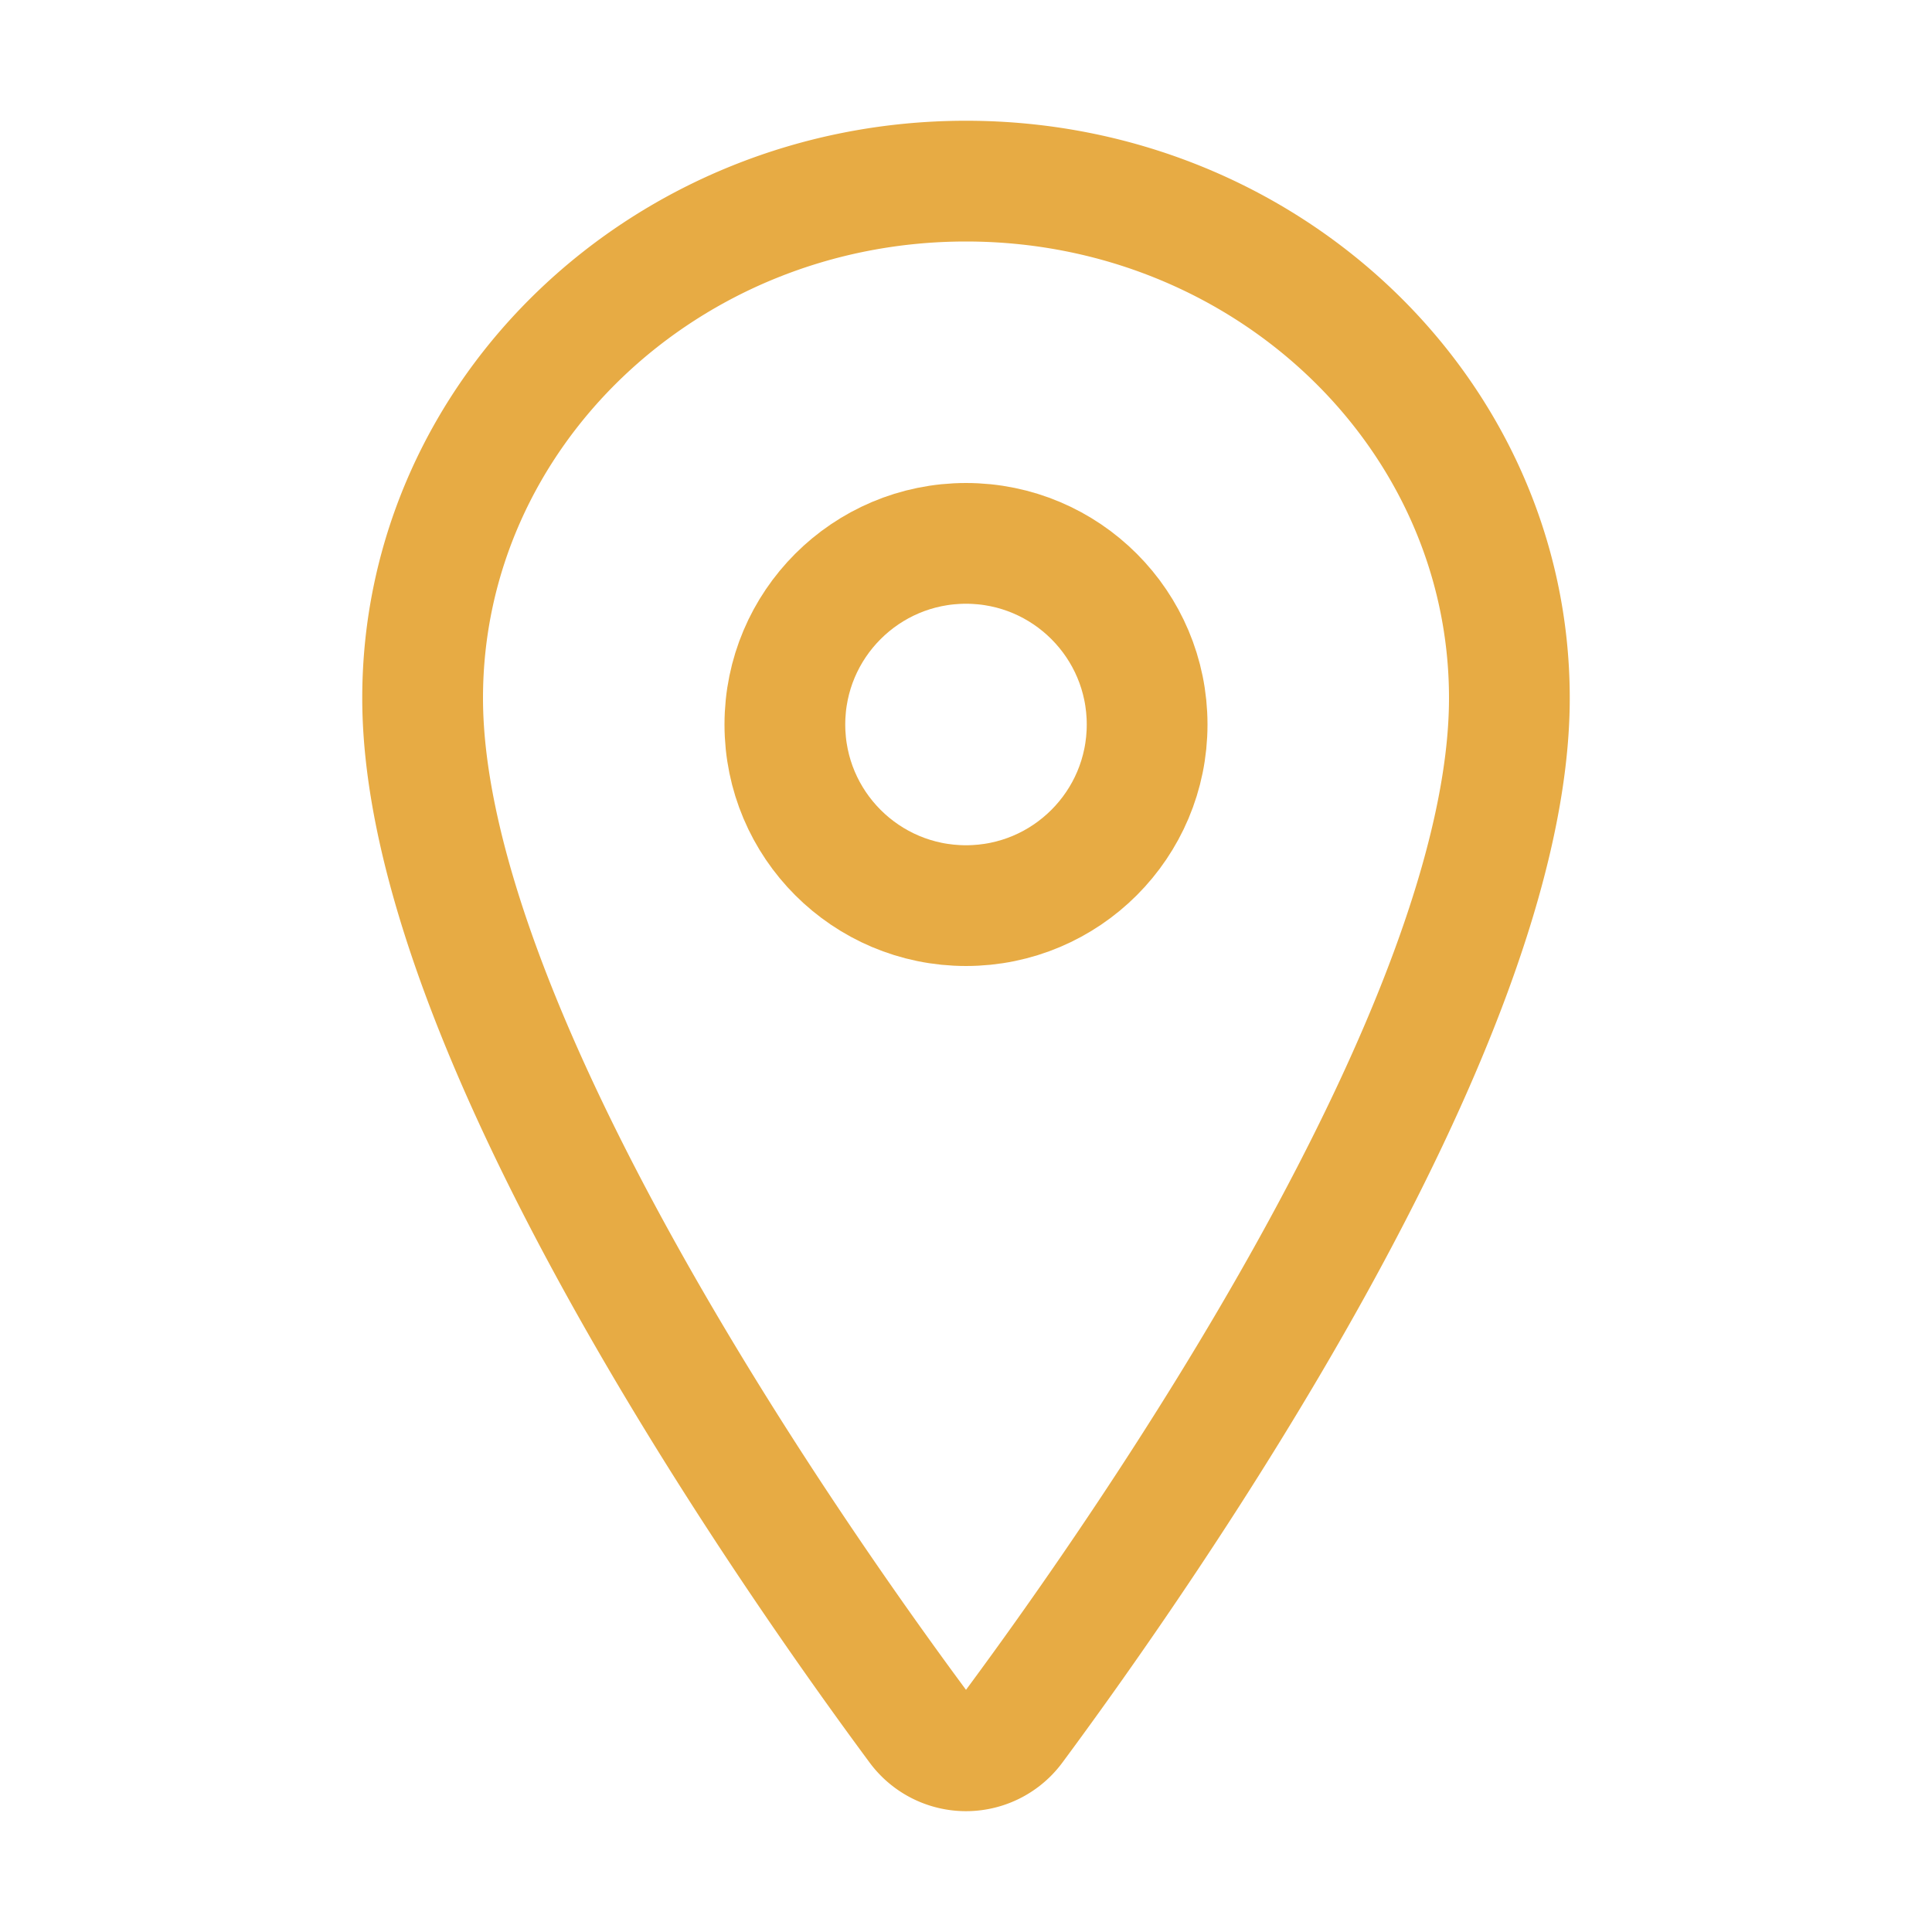
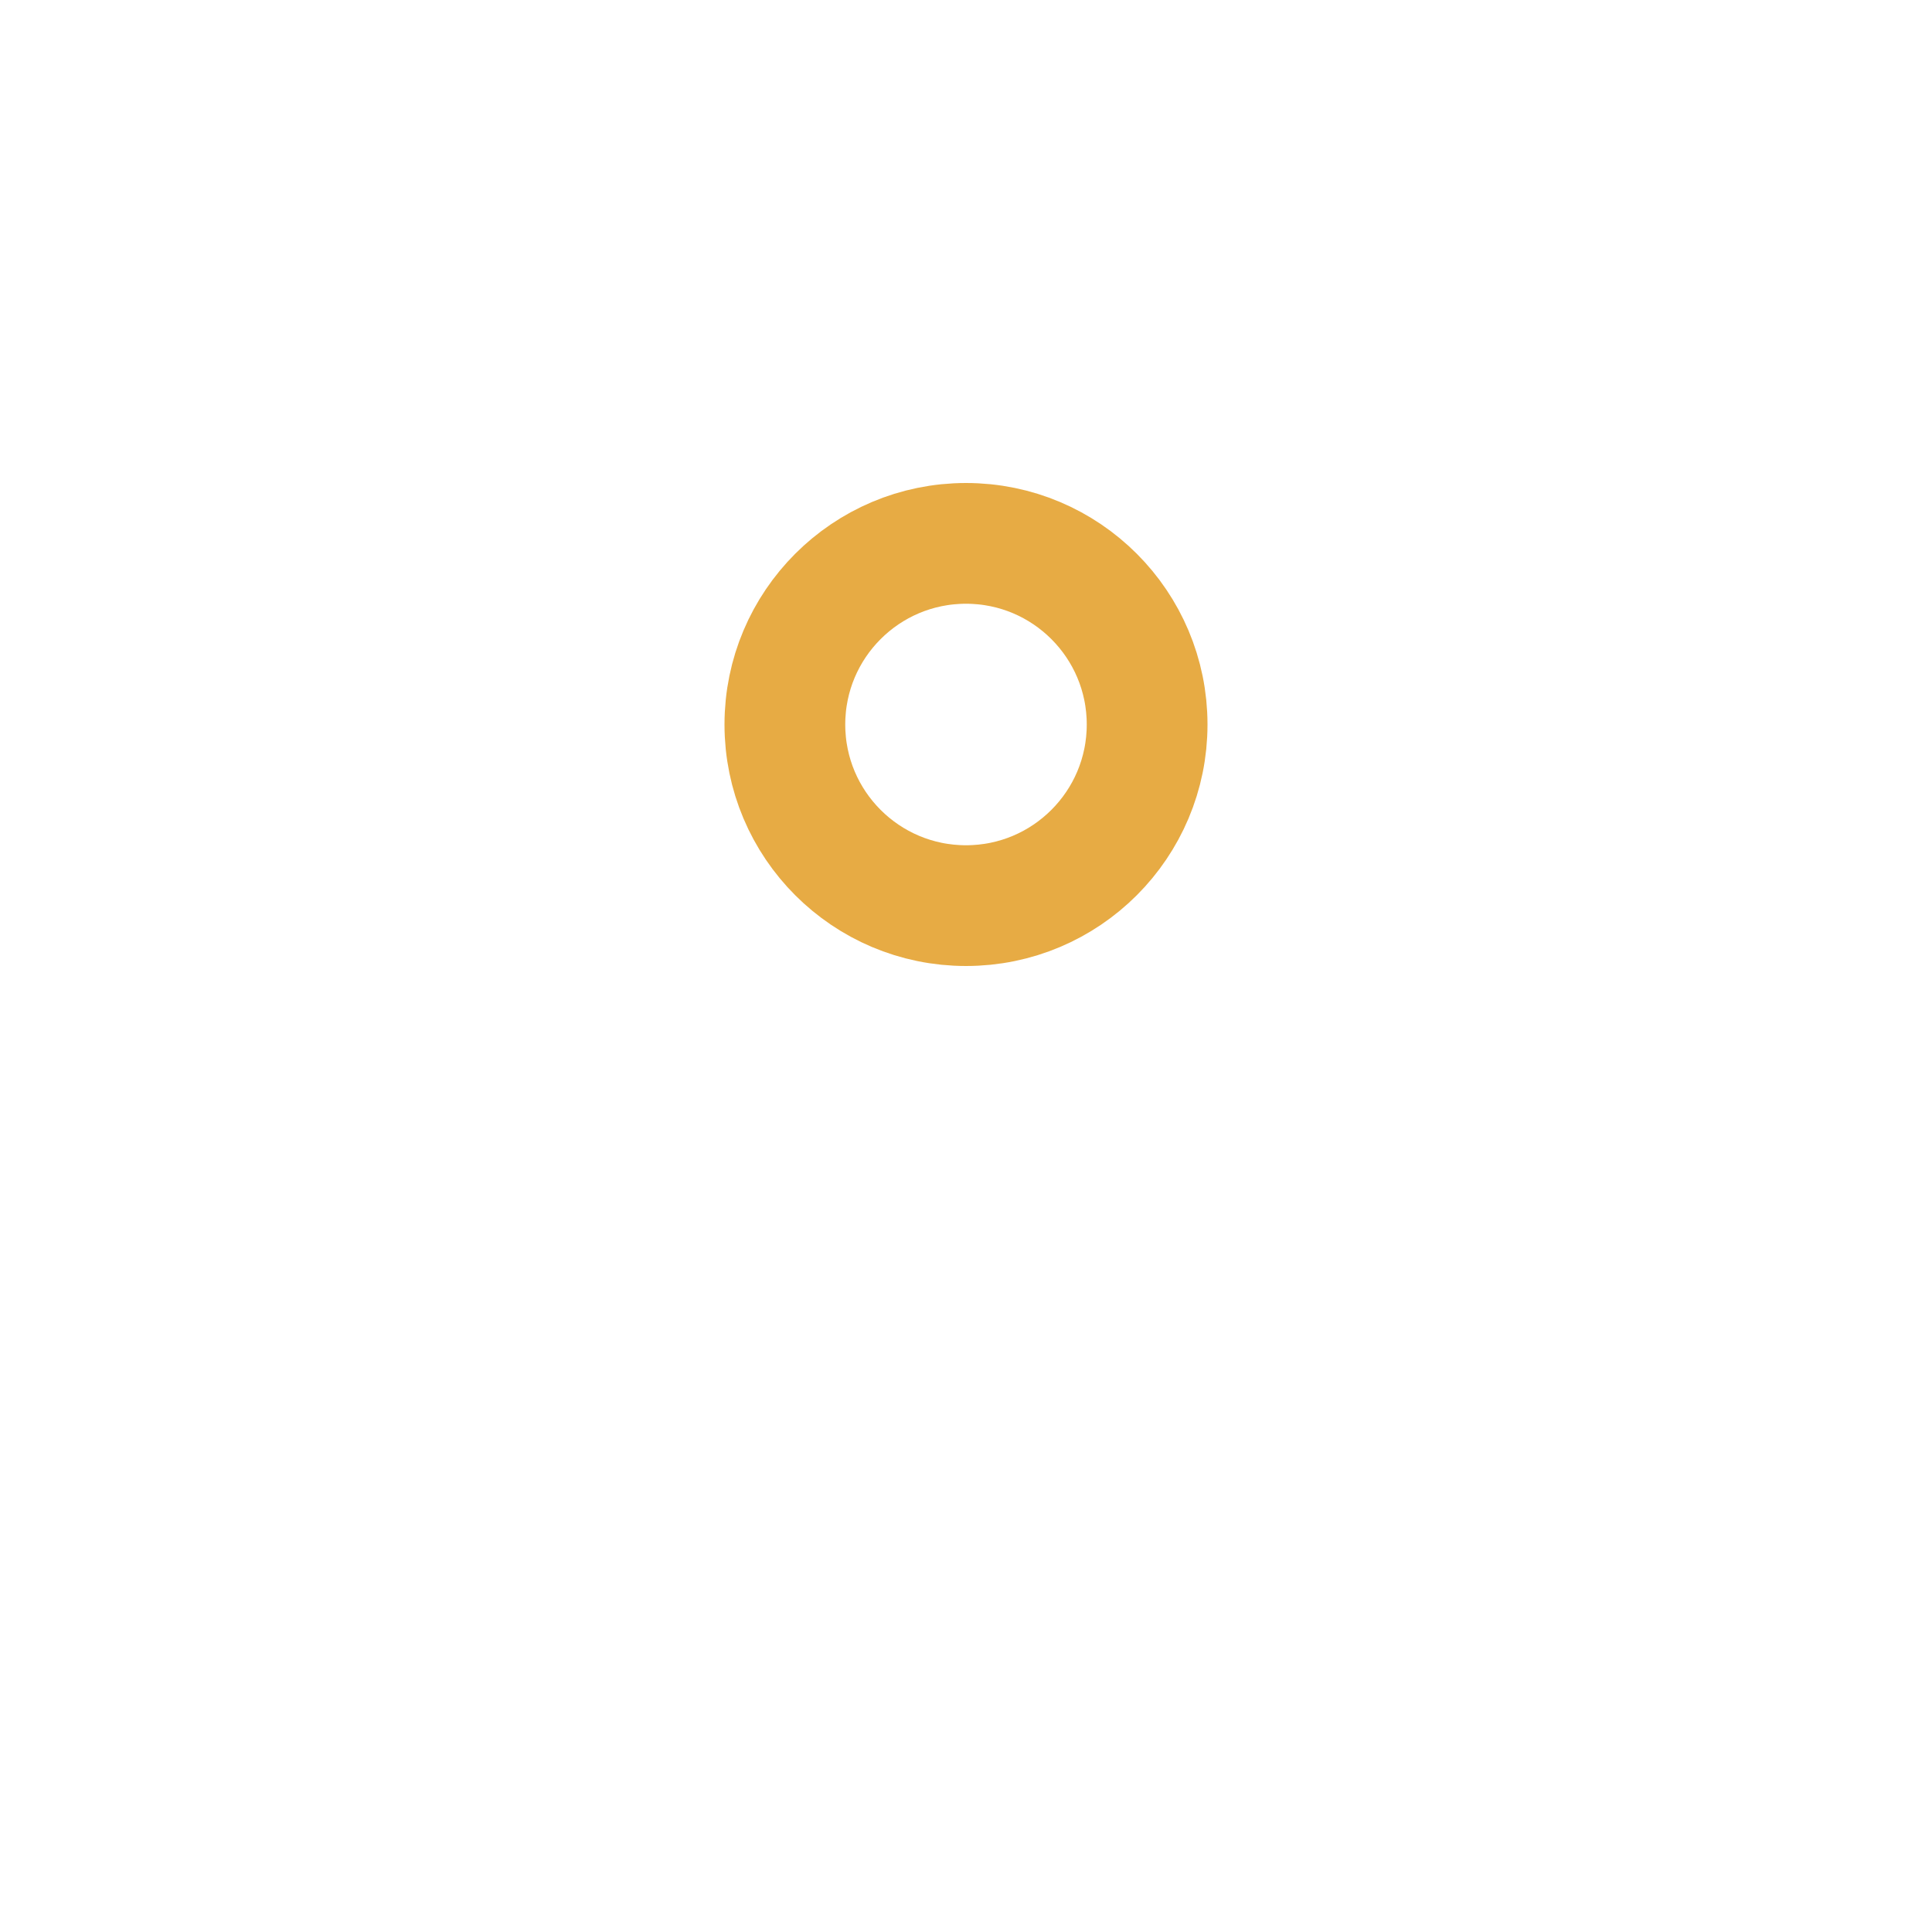
<svg xmlns="http://www.w3.org/2000/svg" class="ionicon" viewBox="0 0 512 512">
-   <path d="M256 48c-79.5 0-144 61.39-144 137 0 87 96 224.87 131.25 272.49a15.77 15.77 0 0025.5 0C304 409.89 400 272.07 400 185c0-75.61-64.5-137-144-137z" fill="none" stroke="#E7AB44" stroke-linecap="round" stroke-linejoin="round" stroke-width="32" />
  <circle cx="256" cy="192" r="48" fill="none" stroke="#E7AB44" stroke-linecap="round" stroke-linejoin="round" stroke-width="32" />
</svg>